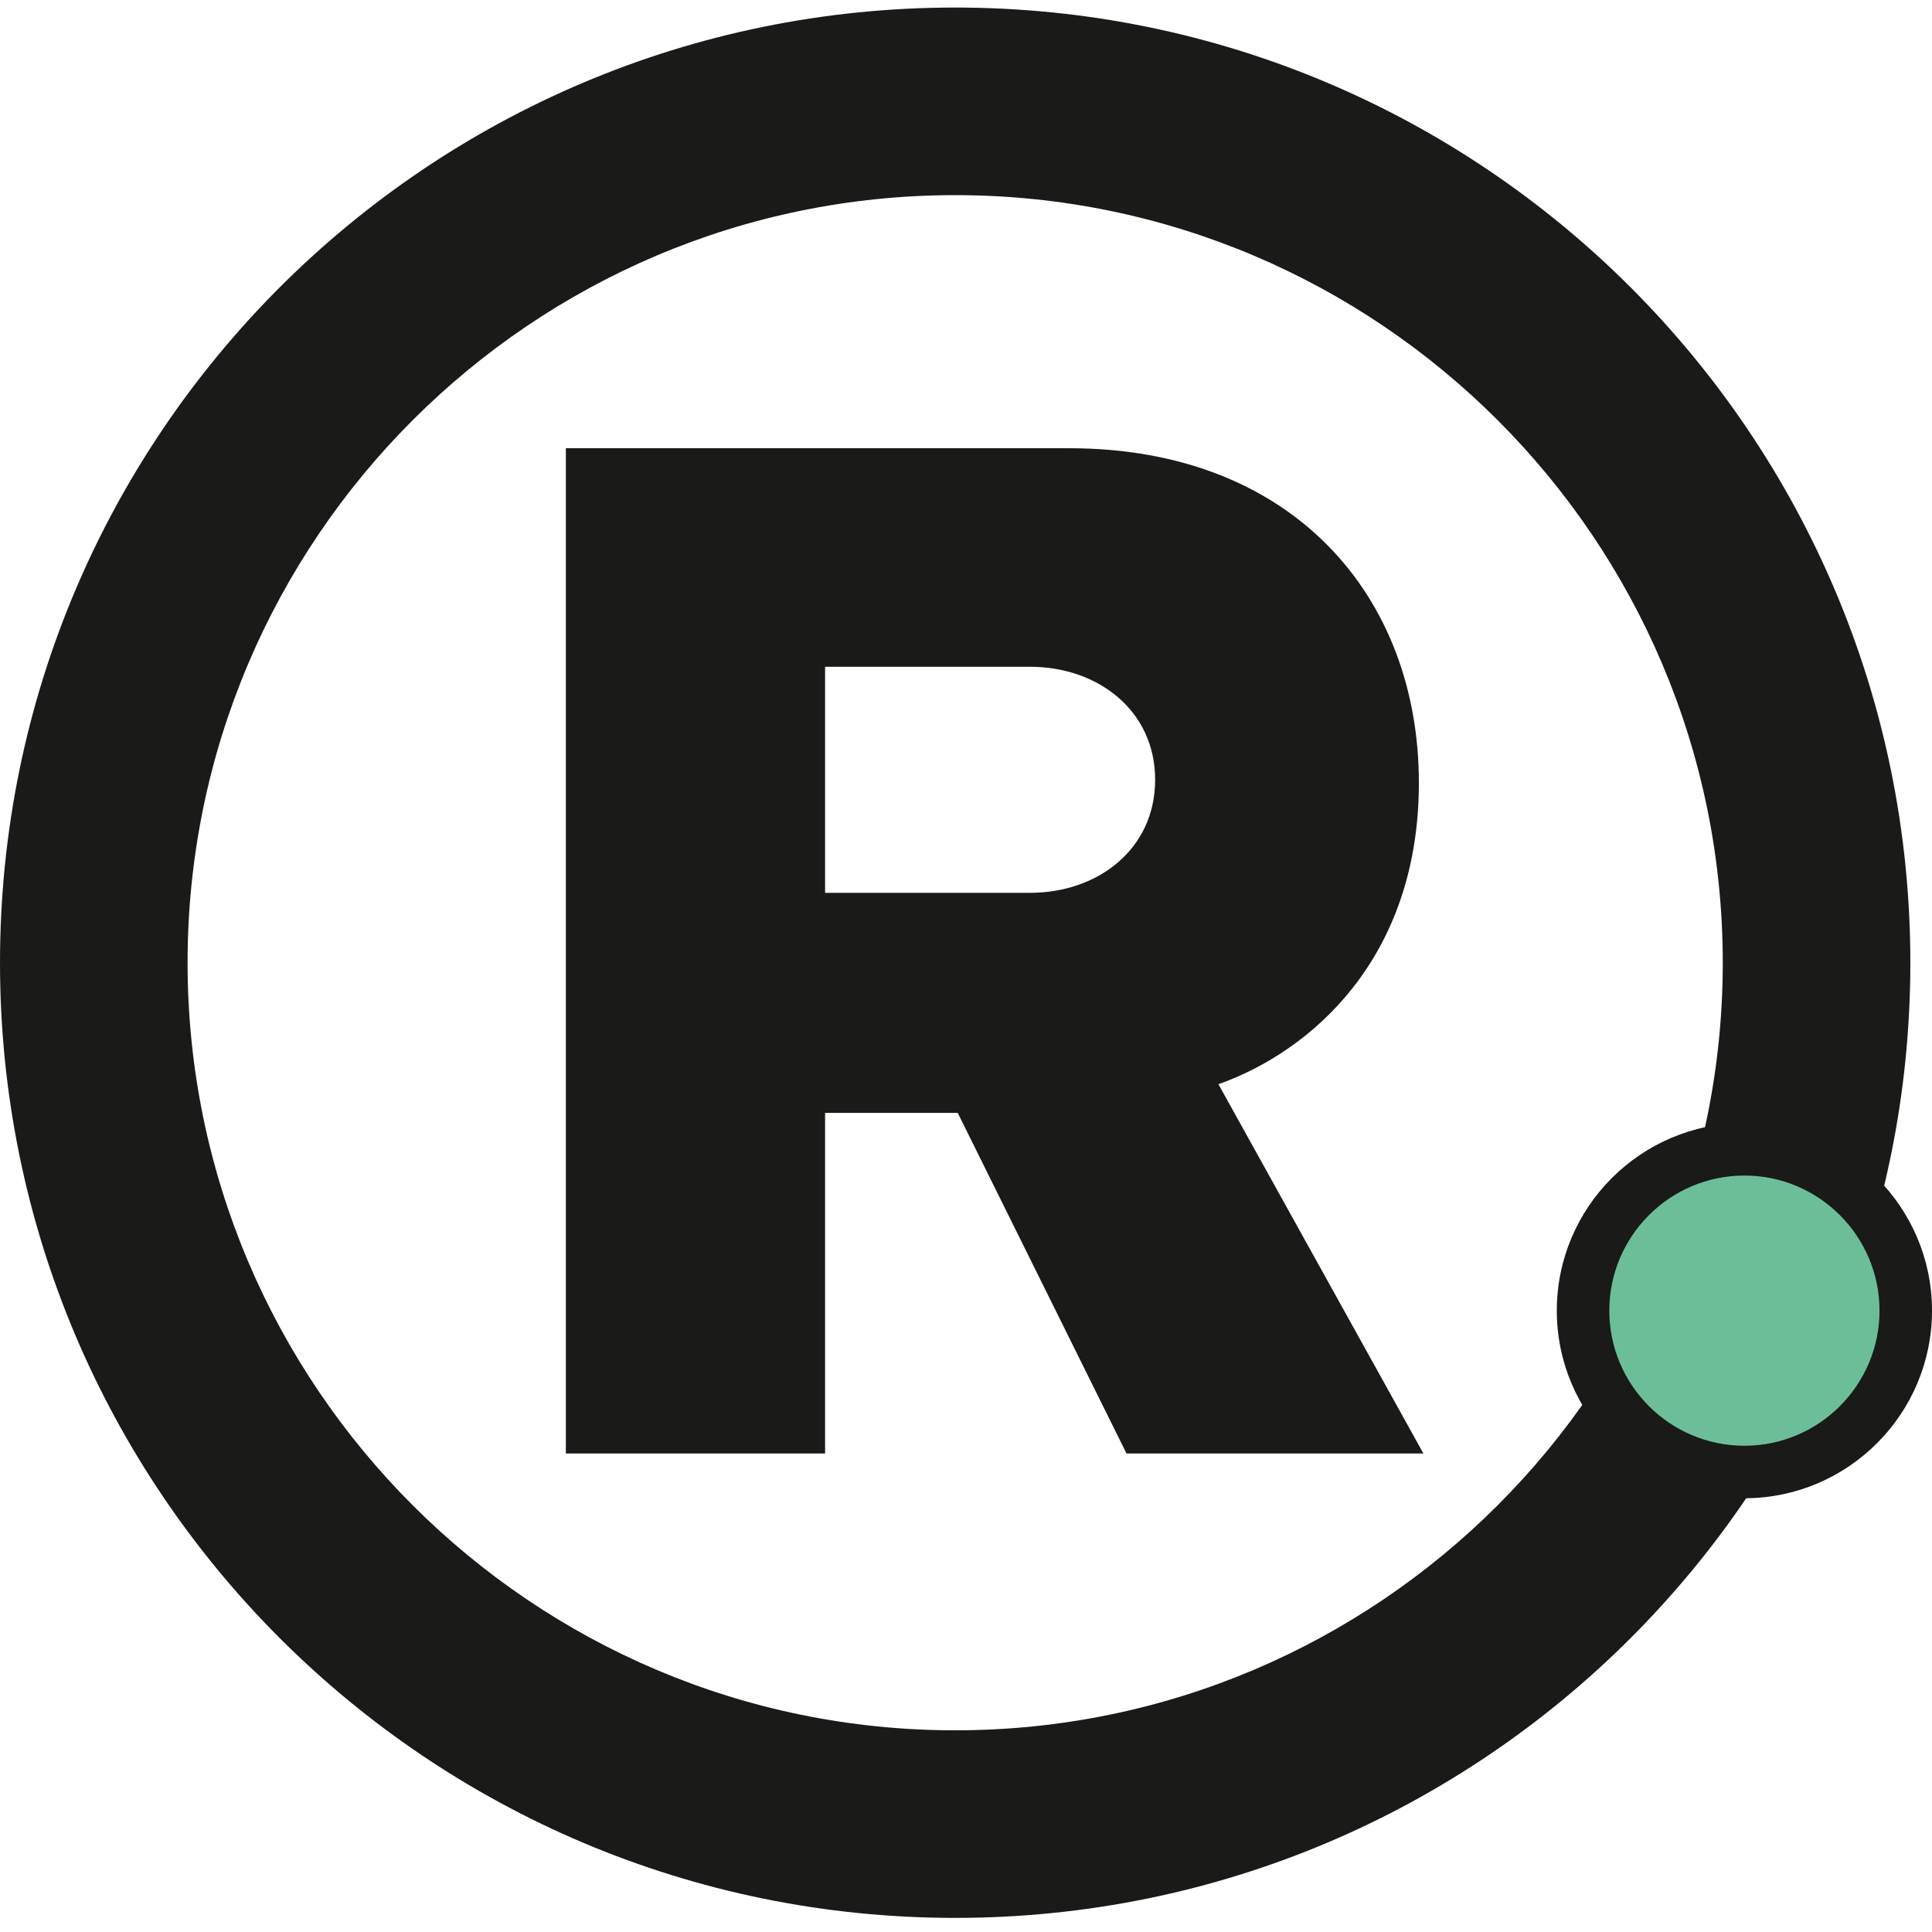
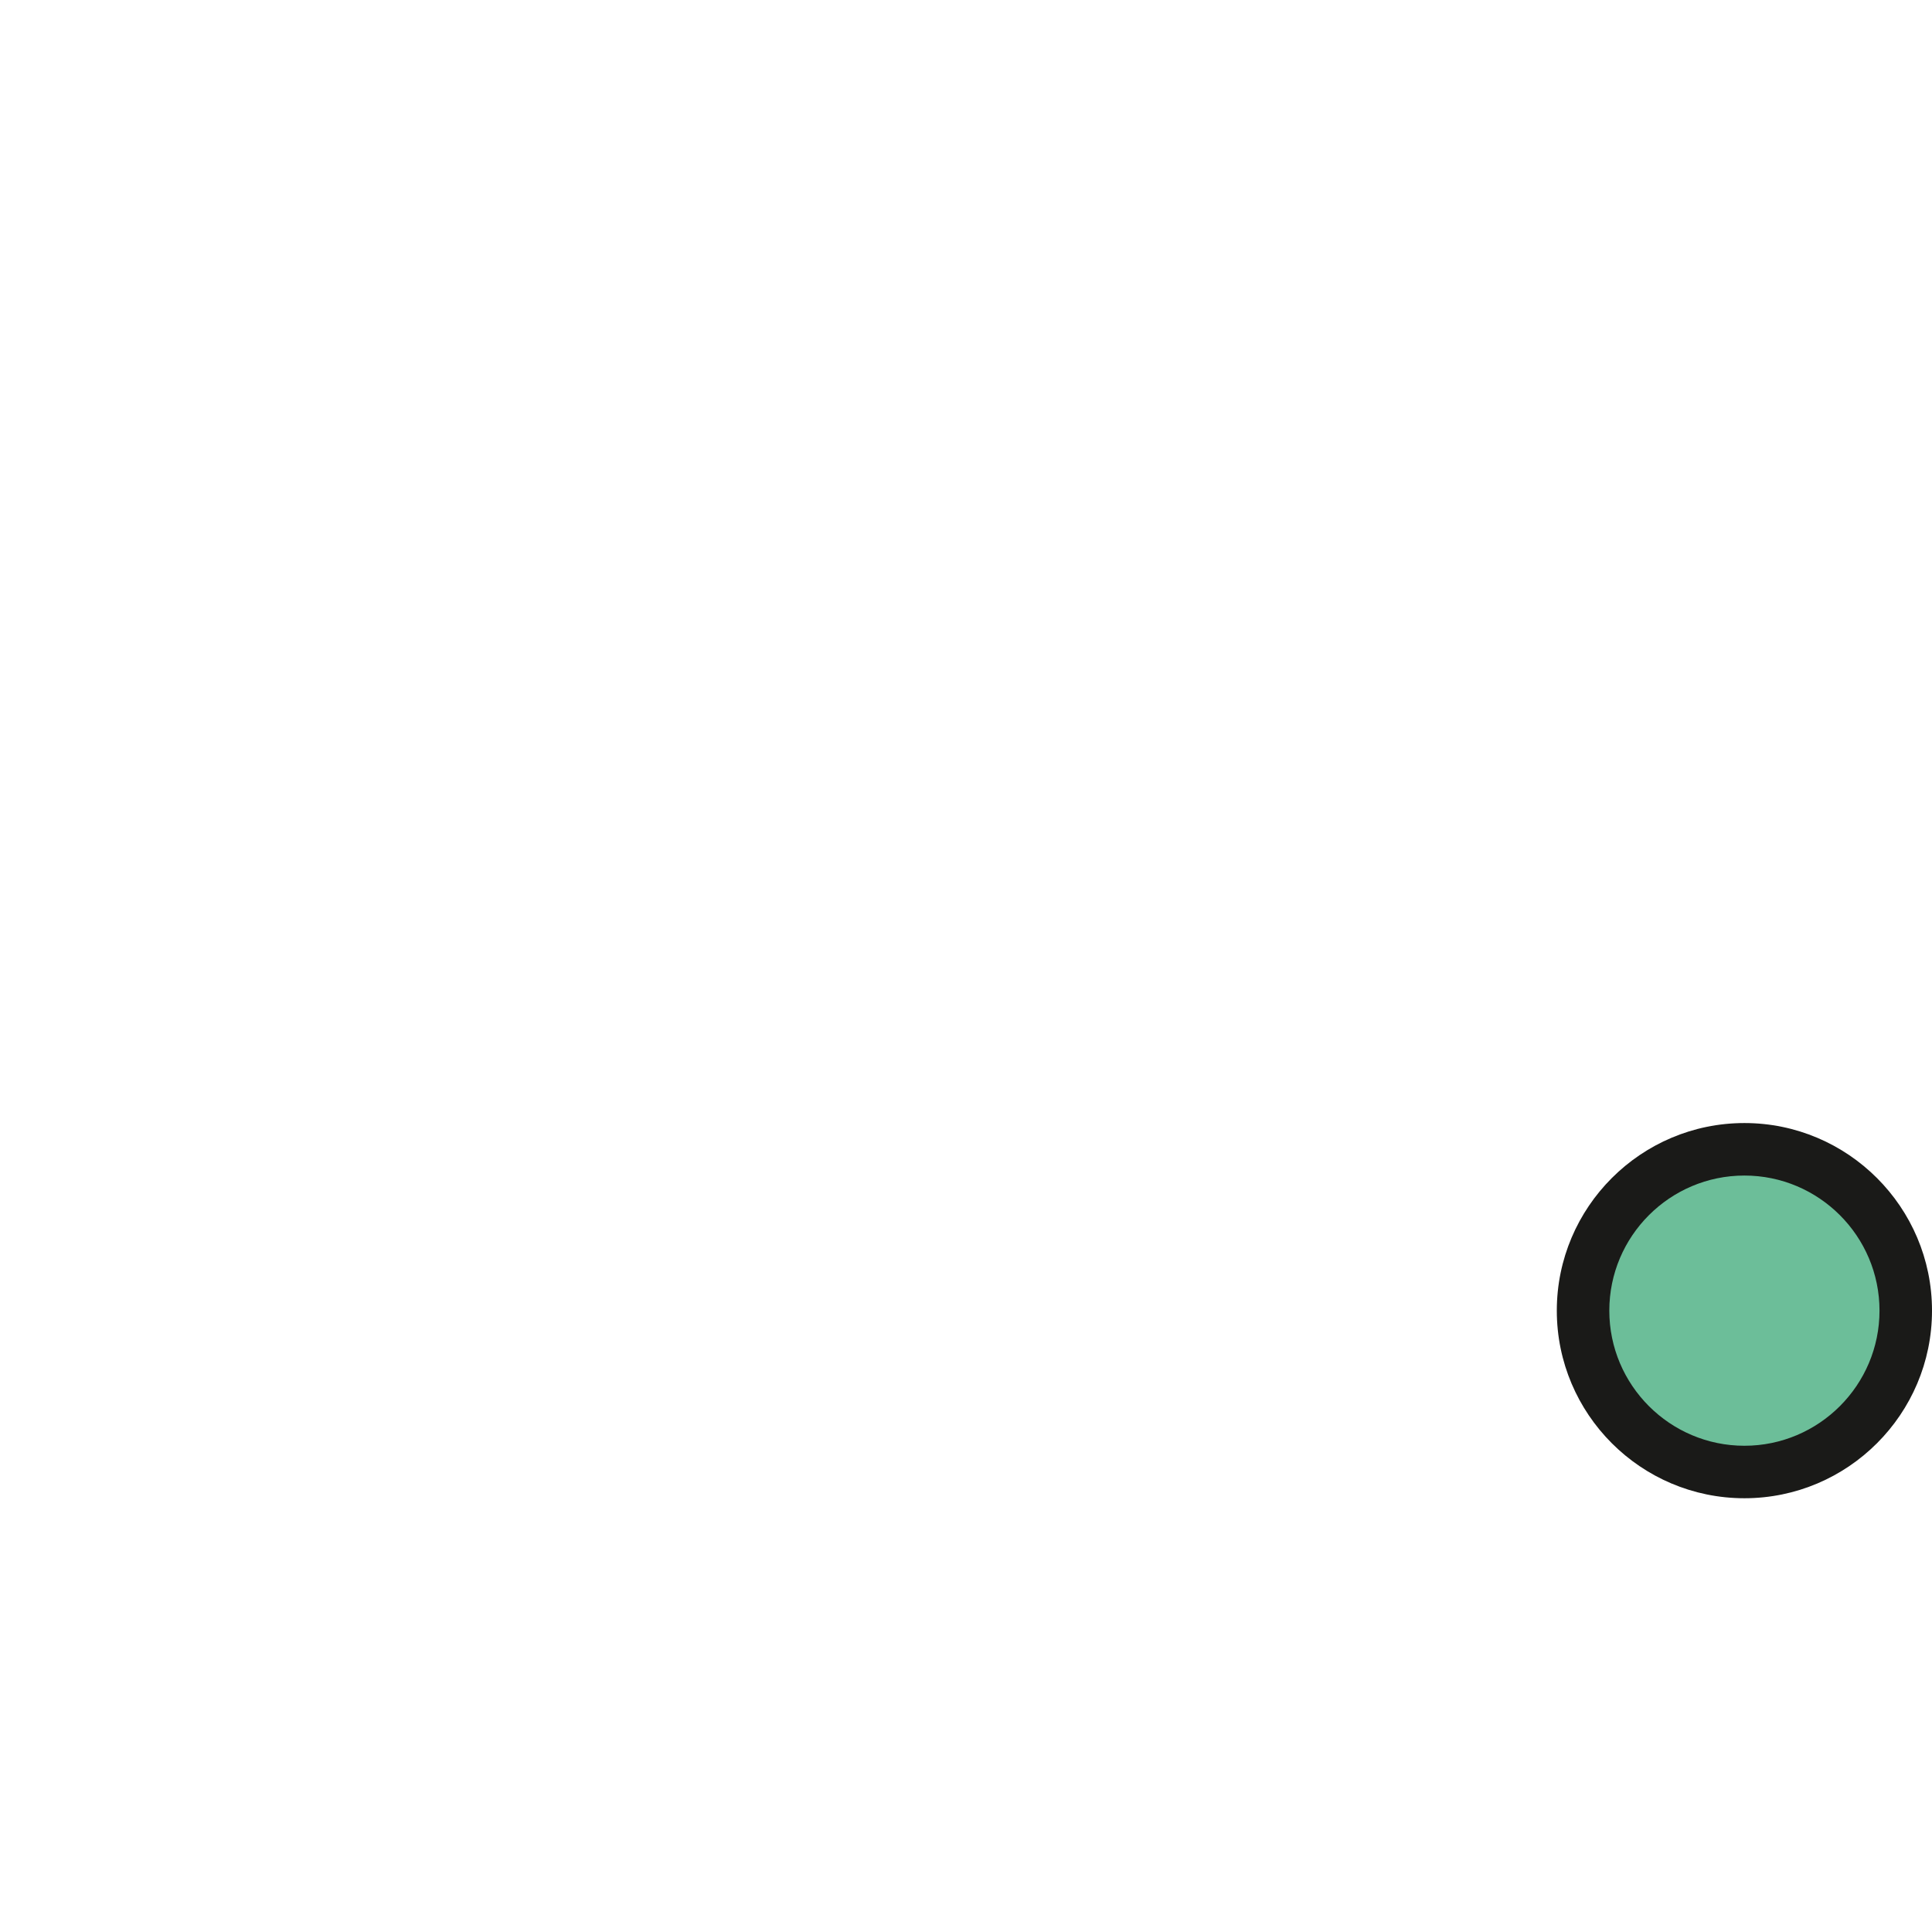
<svg xmlns="http://www.w3.org/2000/svg" version="1.1" id="Ebene_1" x="0px" y="0px" viewBox="0 0 511.999 512" style="enable-background:new 0 0 511.999 512;" xml:space="preserve">
  <style type="text/css"> .st0{fill:#1A1A18;} .st1{fill:#6CBE99;} </style>
-   <path class="st0" d="M253.131,51.712c112.166,0,203.42,91.254,203.42,203.42 S365.297,458.551,253.131,458.551S49.711,367.297,49.711,255.131 S140.965,51.712,253.131,51.712 M253.131,2C113.331,2,0,115.331,0,255.131 s113.331,253.131,253.131,253.131s253.131-113.331,253.131-253.131 S392.932,2,253.131,2L253.131,2z" />
  <g>
-     <path class="st0" d="M298.534,385.186l-44.732-90.265H218.655v90.265h-68.697V118.785h133.398 c59.112,0,92.661,39.142,92.661,88.668c0,46.329-28.358,71.093-53.12,79.878 l54.319,97.854H298.534z M272.972,176.7h-54.317v59.909h54.317 c17.973,0,33.152-11.582,33.152-29.954S290.945,176.7,272.972,176.7z" />
-   </g>
+     </g>
  <g>
    <circle class="st1" cx="462.285" cy="347.334" r="42.759" />
    <path class="st0" d="M462.284,397.049c-27.413,0-49.714-22.301-49.714-49.716 c0-27.413,22.301-49.714,49.714-49.714C489.697,297.618,512,319.919,512,347.332 C512,374.748,489.697,397.049,462.284,397.049z M462.284,311.531 c-19.742,0-35.801,16.059-35.801,35.801s16.059,35.808,35.801,35.808 s35.803-16.066,35.803-35.808S482.026,311.531,462.284,311.531z" />
  </g>
</svg>